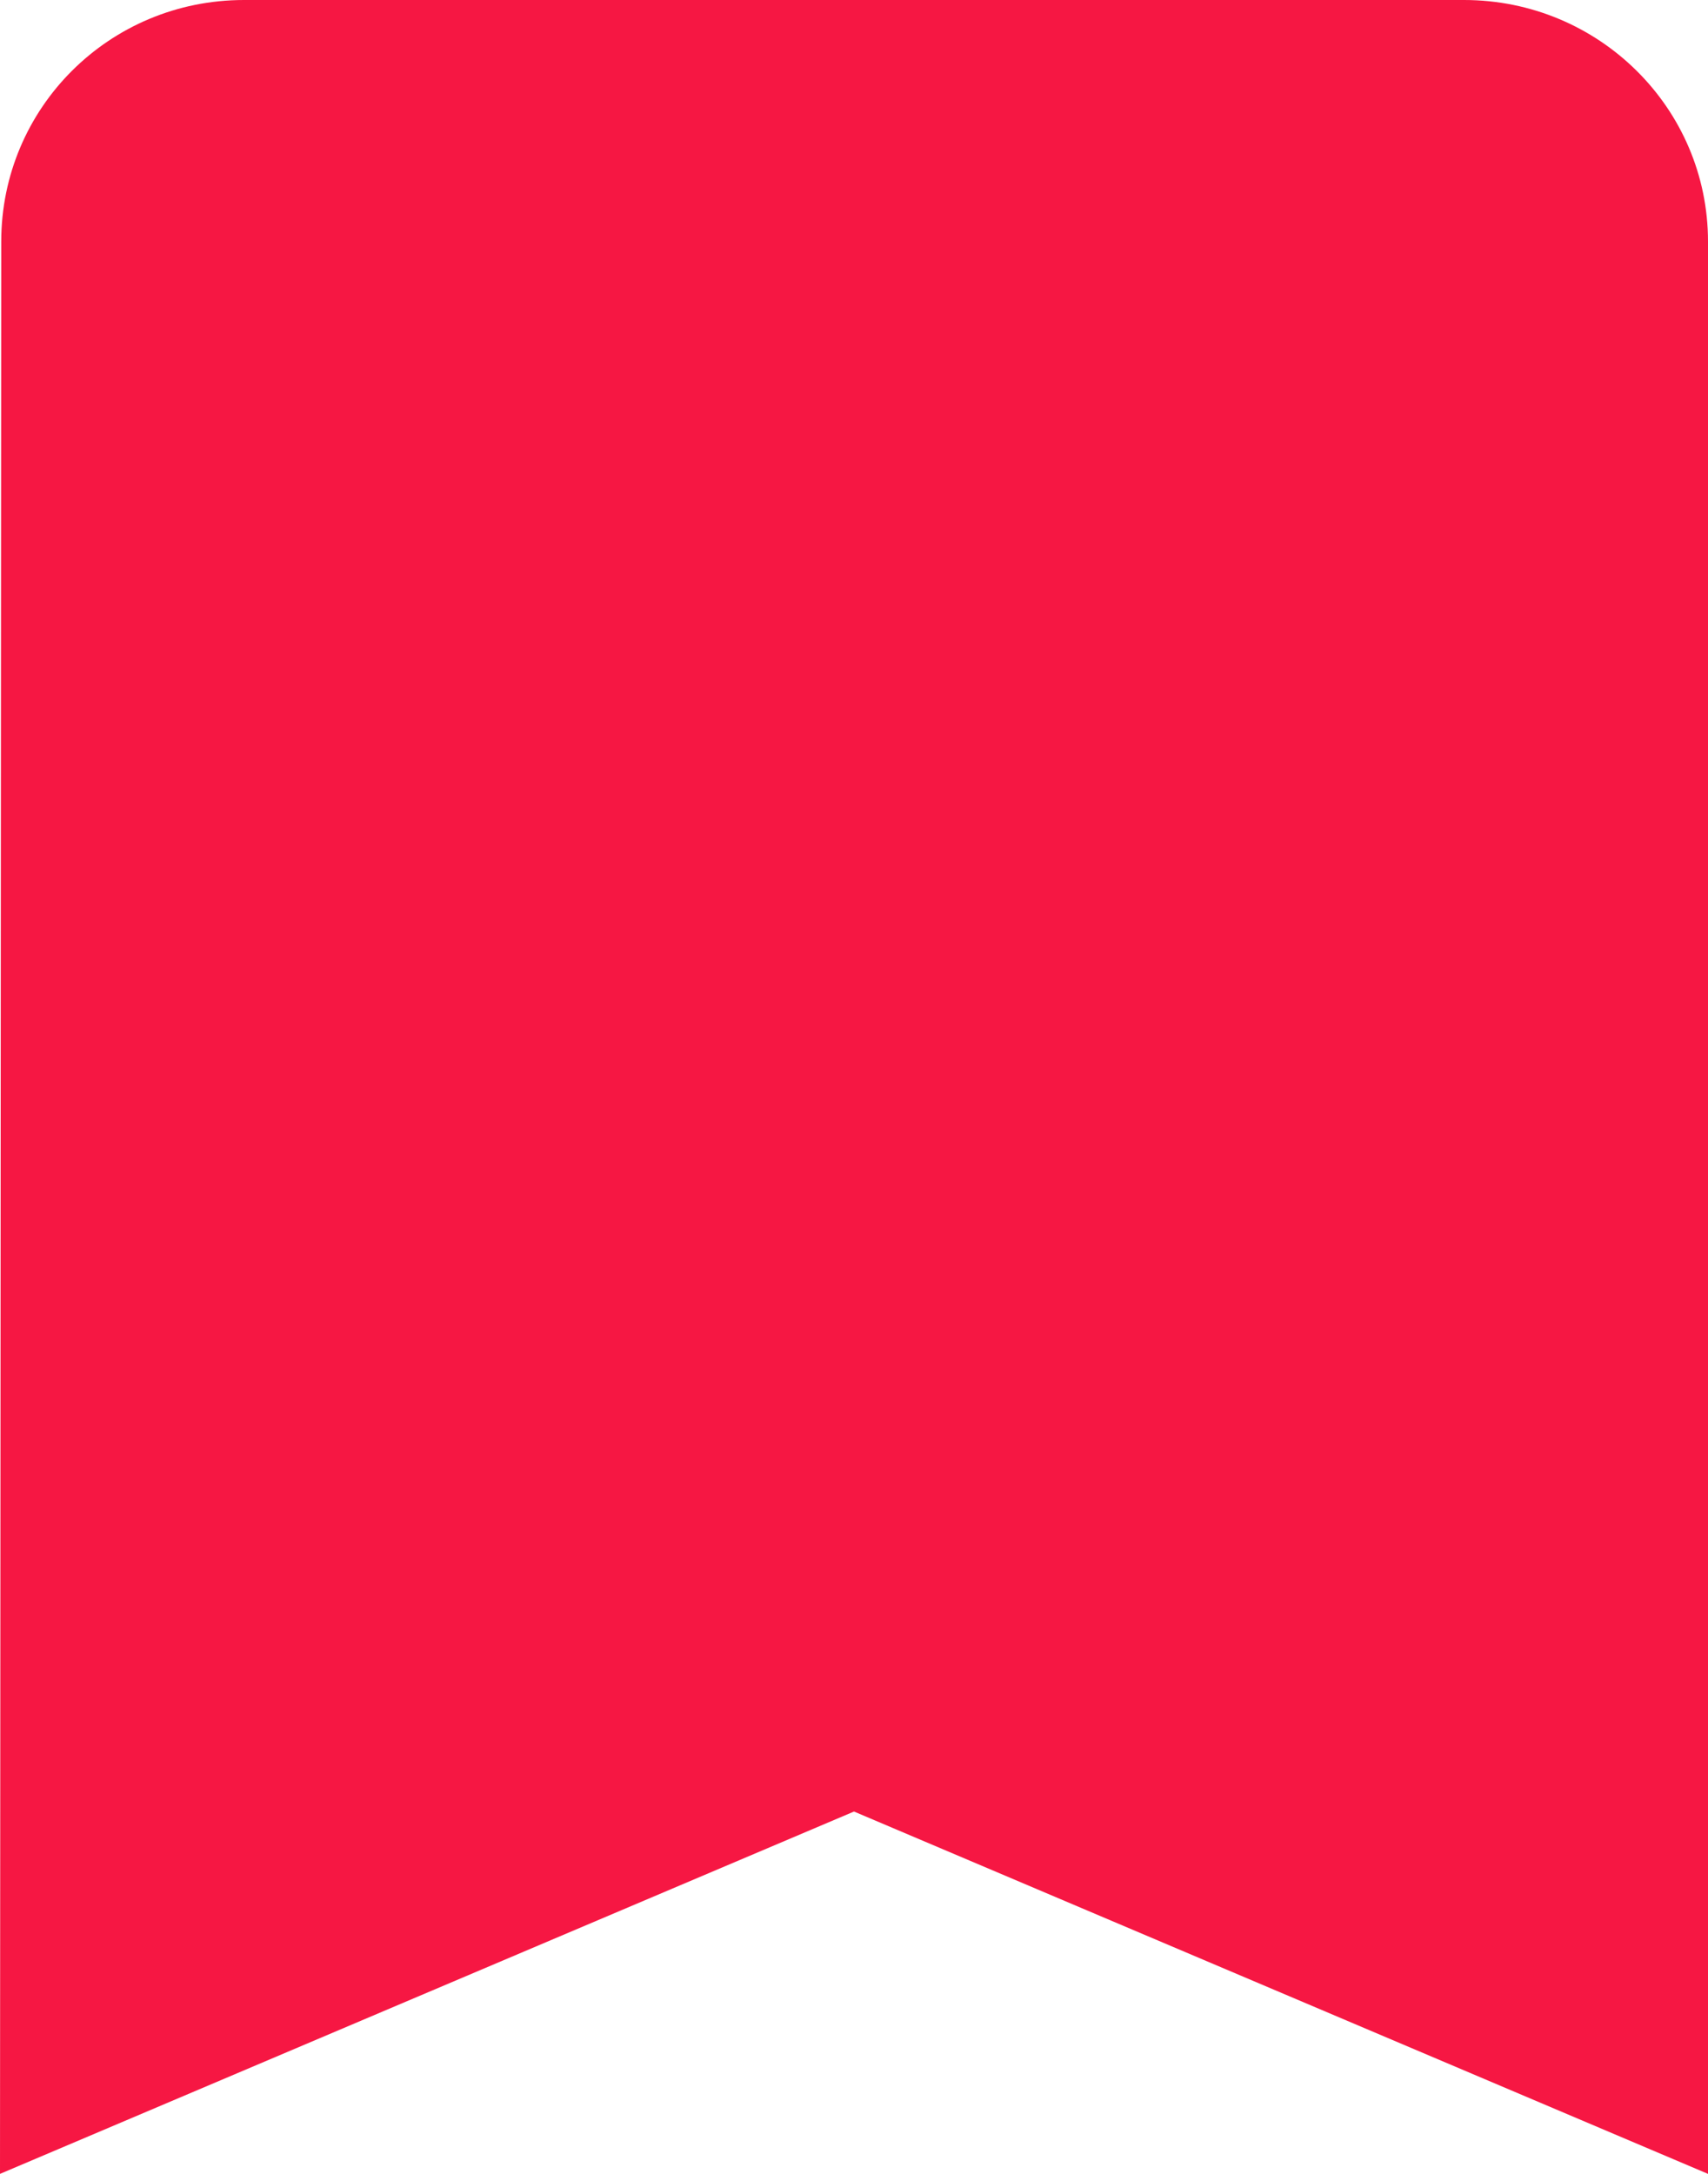
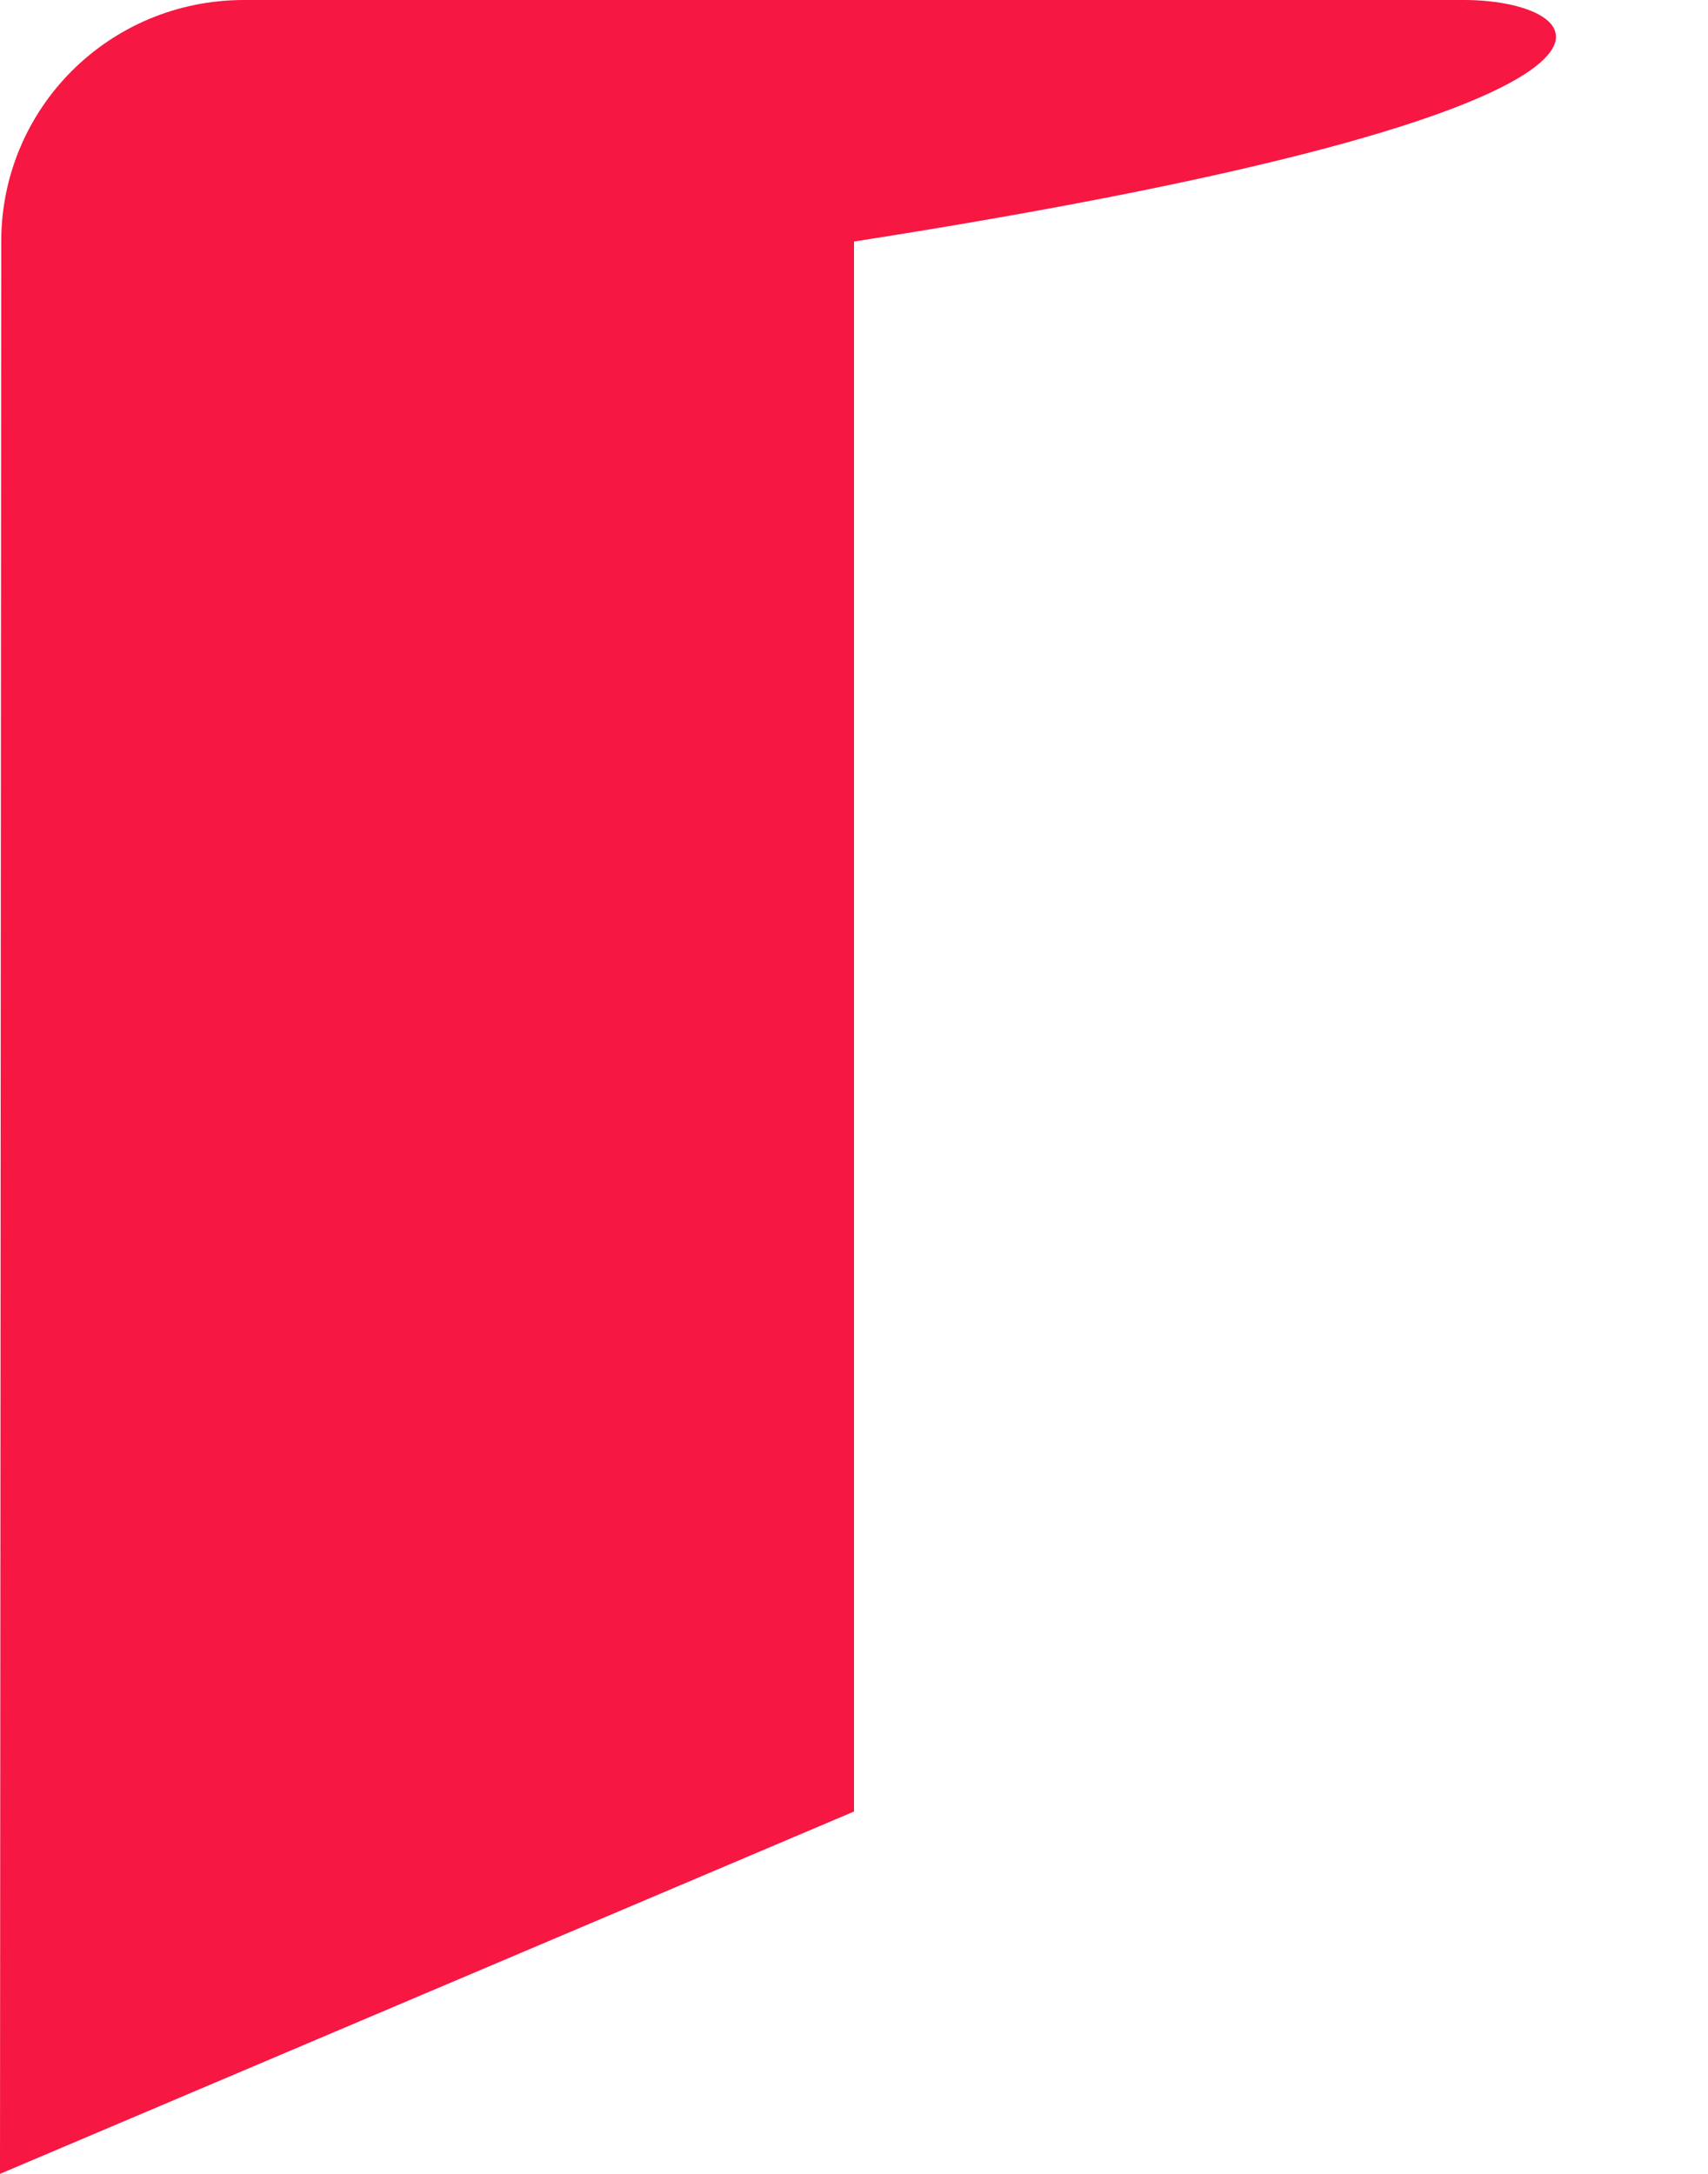
<svg xmlns="http://www.w3.org/2000/svg" width="22" height="28" viewBox="0 0 22 28" fill="none">
-   <path d="M18.857 0H3.143C1.406 0 0.016 1.392 0.016 3.111L0 28L11 23.333L22 28V3.111C22 1.392 20.594 0 18.857 0Z" fill="#F61743" />
+   <path d="M18.857 0H3.143C1.406 0 0.016 1.392 0.016 3.111L0 28L11 23.333V3.111C22 1.392 20.594 0 18.857 0Z" fill="#F61743" />
</svg>